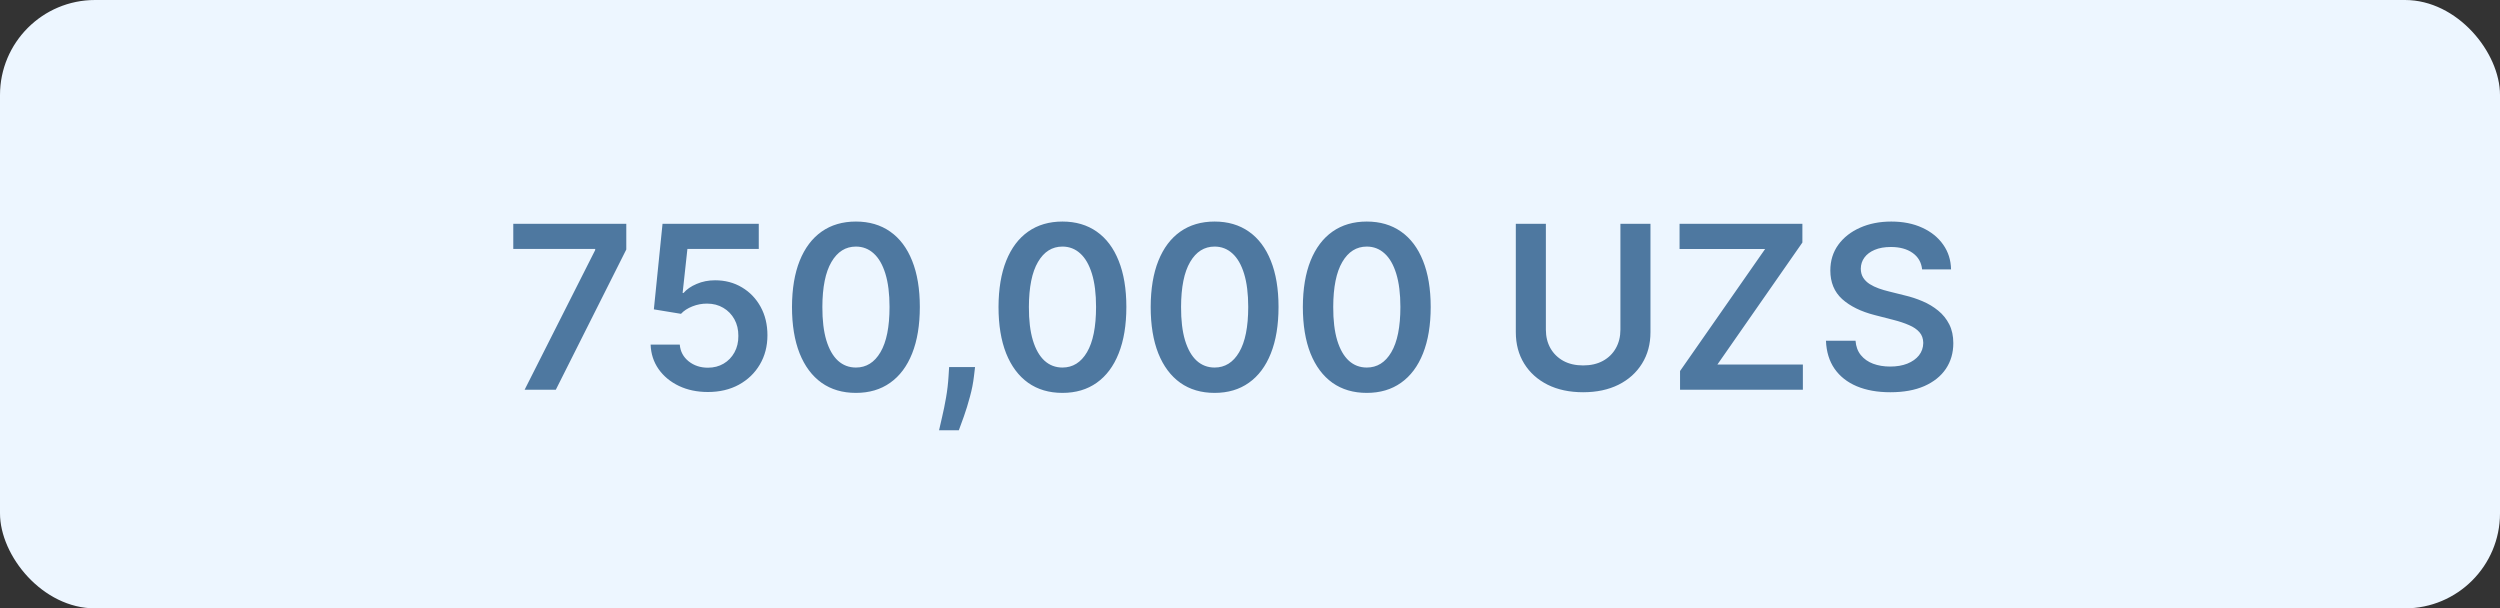
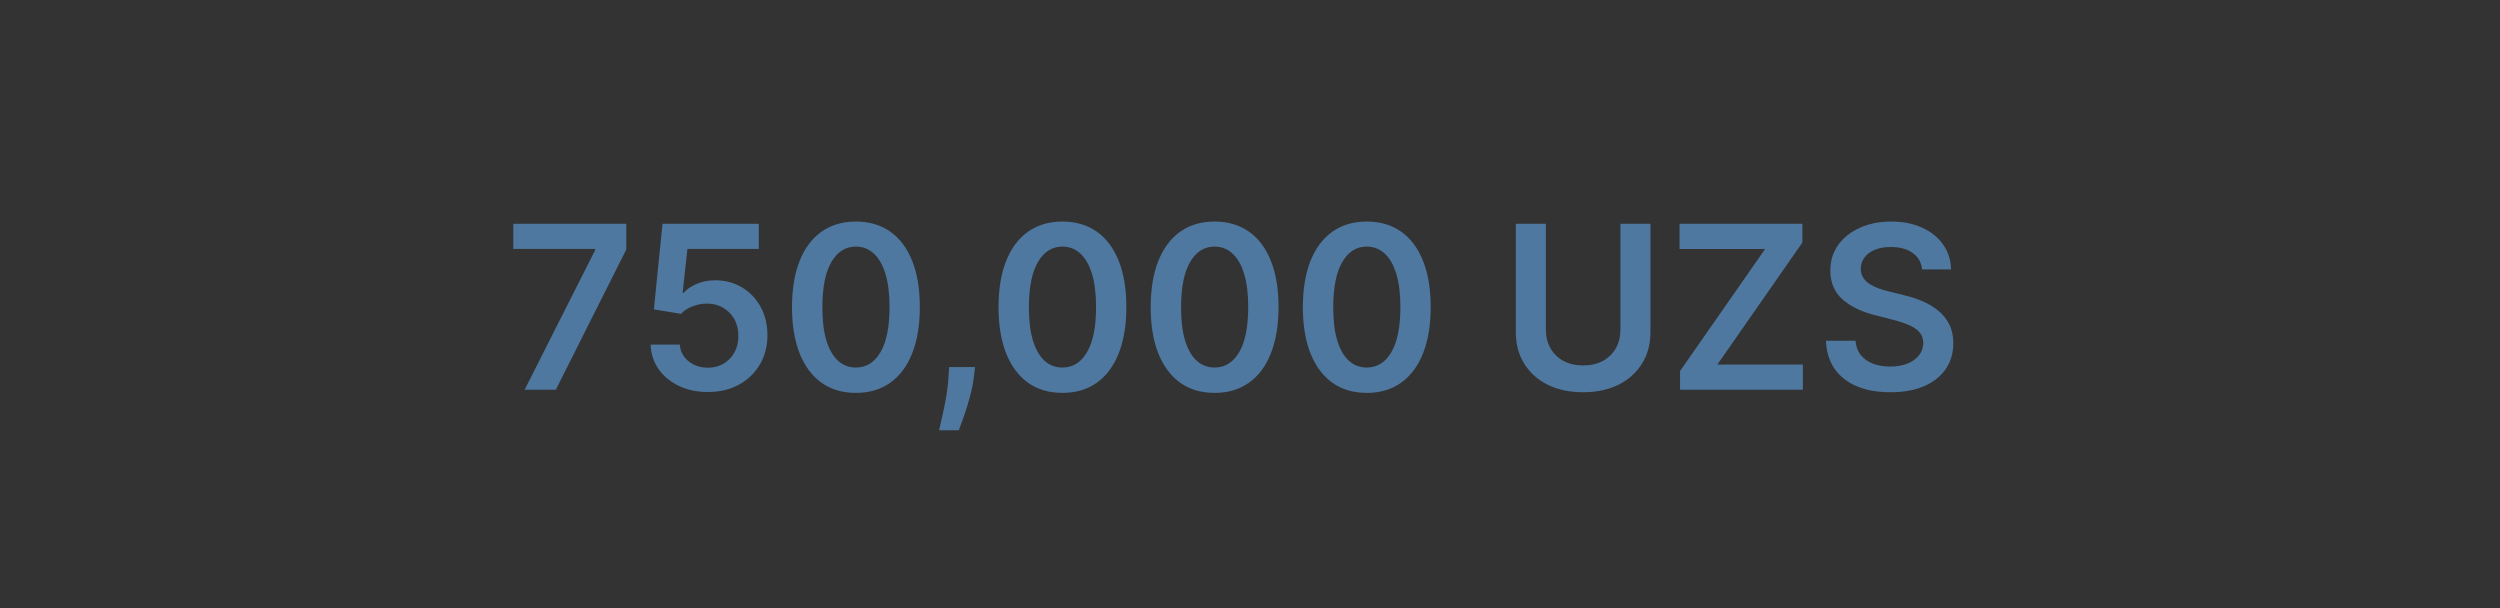
<svg xmlns="http://www.w3.org/2000/svg" width="263" height="64" viewBox="0 0 263 64" fill="none">
  <rect x="0" y="0" width="263" height="64" fill="#333333" stroke="none" />
-   <rect width="263" height="64" rx="10" fill="#EDF6FF" />
  <path d="M55.19 41L62.614 26.307V26.188H53.997V23.546H65.886V26.247L58.472 41H55.19ZM74.471 41.239C73.335 41.239 72.317 41.026 71.42 40.599C70.522 40.168 69.809 39.577 69.281 38.827C68.758 38.077 68.479 37.219 68.445 36.253H71.513C71.57 36.969 71.88 37.554 72.442 38.008C73.005 38.457 73.681 38.682 74.471 38.682C75.09 38.682 75.641 38.54 76.124 38.256C76.607 37.972 76.988 37.577 77.266 37.071C77.545 36.565 77.681 35.989 77.675 35.341C77.681 34.682 77.542 34.097 77.258 33.585C76.974 33.074 76.585 32.673 76.09 32.383C75.596 32.088 75.028 31.94 74.386 31.94C73.863 31.935 73.349 32.031 72.843 32.23C72.337 32.429 71.937 32.69 71.641 33.014L68.786 32.545L69.698 23.546H79.823V26.188H72.315L71.812 30.815H71.914C72.238 30.435 72.695 30.119 73.286 29.869C73.877 29.614 74.525 29.486 75.229 29.486C76.286 29.486 77.229 29.736 78.059 30.236C78.888 30.73 79.542 31.412 80.019 32.281C80.496 33.151 80.735 34.145 80.735 35.264C80.735 36.418 80.468 37.446 79.934 38.349C79.406 39.247 78.67 39.955 77.727 40.472C76.789 40.983 75.704 41.239 74.471 41.239ZM90.042 41.332C88.638 41.332 87.434 40.977 86.428 40.267C85.428 39.551 84.658 38.52 84.119 37.173C83.585 35.821 83.317 34.193 83.317 32.29C83.323 30.386 83.593 28.767 84.127 27.432C84.667 26.091 85.437 25.068 86.437 24.364C87.442 23.659 88.644 23.307 90.042 23.307C91.44 23.307 92.641 23.659 93.647 24.364C94.653 25.068 95.423 26.091 95.957 27.432C96.496 28.773 96.766 30.392 96.766 32.29C96.766 34.199 96.496 35.83 95.957 37.182C95.423 38.528 94.653 39.557 93.647 40.267C92.647 40.977 91.445 41.332 90.042 41.332ZM90.042 38.665C91.133 38.665 91.994 38.128 92.624 37.054C93.261 35.974 93.579 34.386 93.579 32.29C93.579 30.903 93.434 29.739 93.144 28.796C92.854 27.852 92.445 27.142 91.917 26.665C91.388 26.182 90.763 25.94 90.042 25.94C88.957 25.94 88.099 26.48 87.468 27.56C86.837 28.634 86.519 30.21 86.513 32.29C86.508 33.682 86.647 34.852 86.931 35.801C87.221 36.75 87.63 37.466 88.158 37.949C88.687 38.426 89.315 38.665 90.042 38.665ZM102.575 38.614L102.464 39.551C102.384 40.267 102.242 40.994 102.038 41.733C101.839 42.477 101.629 43.162 101.407 43.787C101.185 44.412 101.006 44.903 100.87 45.261H98.79C98.87 44.915 98.978 44.443 99.114 43.847C99.256 43.25 99.393 42.58 99.523 41.835C99.654 41.091 99.742 40.335 99.788 39.568L99.847 38.614H102.575ZM111.768 41.332C110.365 41.332 109.161 40.977 108.155 40.267C107.155 39.551 106.385 38.52 105.845 37.173C105.311 35.821 105.044 34.193 105.044 32.29C105.05 30.386 105.32 28.767 105.854 27.432C106.393 26.091 107.163 25.068 108.163 24.364C109.169 23.659 110.371 23.307 111.768 23.307C113.166 23.307 114.368 23.659 115.374 24.364C116.379 25.068 117.149 26.091 117.683 27.432C118.223 28.773 118.493 30.392 118.493 32.29C118.493 34.199 118.223 35.83 117.683 37.182C117.149 38.528 116.379 39.557 115.374 40.267C114.374 40.977 113.172 41.332 111.768 41.332ZM111.768 38.665C112.859 38.665 113.72 38.128 114.351 37.054C114.987 35.974 115.305 34.386 115.305 32.29C115.305 30.903 115.161 29.739 114.871 28.796C114.581 27.852 114.172 27.142 113.643 26.665C113.115 26.182 112.49 25.94 111.768 25.94C110.683 25.94 109.825 26.48 109.195 27.56C108.564 28.634 108.246 30.21 108.24 32.29C108.234 33.682 108.374 34.852 108.658 35.801C108.947 36.75 109.357 37.466 109.885 37.949C110.413 38.426 111.041 38.665 111.768 38.665ZM127.776 41.332C126.373 41.332 125.168 40.977 124.163 40.267C123.163 39.551 122.393 38.52 121.853 37.173C121.319 35.821 121.052 34.193 121.052 32.29C121.058 30.386 121.327 28.767 121.862 27.432C122.401 26.091 123.171 25.068 124.171 24.364C125.177 23.659 126.379 23.307 127.776 23.307C129.174 23.307 130.376 23.659 131.381 24.364C132.387 25.068 133.157 26.091 133.691 27.432C134.231 28.773 134.501 30.392 134.501 32.29C134.501 34.199 134.231 35.83 133.691 37.182C133.157 38.528 132.387 39.557 131.381 40.267C130.381 40.977 129.18 41.332 127.776 41.332ZM127.776 38.665C128.867 38.665 129.728 38.128 130.359 37.054C130.995 35.974 131.313 34.386 131.313 32.29C131.313 30.903 131.168 29.739 130.879 28.796C130.589 27.852 130.18 27.142 129.651 26.665C129.123 26.182 128.498 25.94 127.776 25.94C126.691 25.94 125.833 26.48 125.202 27.56C124.572 28.634 124.254 30.21 124.248 32.29C124.242 33.682 124.381 34.852 124.665 35.801C124.955 36.75 125.364 37.466 125.893 37.949C126.421 38.426 127.049 38.665 127.776 38.665ZM143.784 41.332C142.381 41.332 141.176 40.977 140.17 40.267C139.17 39.551 138.401 38.52 137.861 37.173C137.327 35.821 137.06 34.193 137.06 32.29C137.065 30.386 137.335 28.767 137.869 27.432C138.409 26.091 139.179 25.068 140.179 24.364C141.185 23.659 142.386 23.307 143.784 23.307C145.182 23.307 146.384 23.659 147.389 24.364C148.395 25.068 149.165 26.091 149.699 27.432C150.239 28.773 150.509 30.392 150.509 32.29C150.509 34.199 150.239 35.83 149.699 37.182C149.165 38.528 148.395 39.557 147.389 40.267C146.389 40.977 145.188 41.332 143.784 41.332ZM143.784 38.665C144.875 38.665 145.736 38.128 146.366 37.054C147.003 35.974 147.321 34.386 147.321 32.29C147.321 30.903 147.176 29.739 146.886 28.796C146.597 27.852 146.188 27.142 145.659 26.665C145.131 26.182 144.506 25.94 143.784 25.94C142.699 25.94 141.841 26.48 141.21 27.56C140.58 28.634 140.261 30.21 140.256 32.29C140.25 33.682 140.389 34.852 140.673 35.801C140.963 36.75 141.372 37.466 141.901 37.949C142.429 38.426 143.057 38.665 143.784 38.665ZM170.467 23.546H173.629V34.949C173.629 36.199 173.333 37.298 172.742 38.247C172.157 39.196 171.333 39.938 170.271 40.472C169.208 41 167.967 41.264 166.546 41.264C165.12 41.264 163.876 41 162.813 40.472C161.751 39.938 160.927 39.196 160.342 38.247C159.756 37.298 159.464 36.199 159.464 34.949V23.546H162.626V34.685C162.626 35.412 162.785 36.06 163.103 36.628C163.427 37.196 163.881 37.642 164.467 37.966C165.052 38.284 165.745 38.443 166.546 38.443C167.347 38.443 168.04 38.284 168.626 37.966C169.217 37.642 169.671 37.196 169.989 36.628C170.308 36.06 170.467 35.412 170.467 34.685V23.546ZM176.741 41V39.031L185.69 26.196H176.69V23.546H189.611V25.514L180.67 38.349H189.662V41H176.741ZM202.207 28.344C202.128 27.599 201.793 27.02 201.202 26.605C200.616 26.19 199.855 25.983 198.918 25.983C198.259 25.983 197.693 26.082 197.222 26.281C196.75 26.48 196.389 26.75 196.139 27.091C195.889 27.432 195.761 27.821 195.756 28.259C195.756 28.622 195.838 28.938 196.003 29.204C196.173 29.472 196.403 29.699 196.693 29.886C196.983 30.068 197.304 30.222 197.656 30.347C198.009 30.472 198.364 30.577 198.722 30.662L200.358 31.071C201.017 31.224 201.651 31.432 202.259 31.693C202.872 31.954 203.42 32.284 203.903 32.682C204.392 33.08 204.778 33.56 205.062 34.122C205.347 34.685 205.489 35.344 205.489 36.099C205.489 37.122 205.227 38.023 204.705 38.801C204.182 39.574 203.426 40.179 202.438 40.617C201.455 41.048 200.264 41.264 198.866 41.264C197.509 41.264 196.33 41.054 195.33 40.633C194.335 40.213 193.557 39.599 192.994 38.793C192.438 37.986 192.136 37.003 192.091 35.844H195.202C195.247 36.452 195.435 36.957 195.764 37.361C196.094 37.764 196.523 38.065 197.051 38.264C197.585 38.463 198.182 38.562 198.841 38.562C199.528 38.562 200.131 38.46 200.648 38.256C201.17 38.045 201.58 37.756 201.875 37.386C202.17 37.011 202.321 36.574 202.327 36.074C202.321 35.619 202.188 35.244 201.926 34.949C201.665 34.648 201.298 34.398 200.827 34.199C200.361 33.994 199.815 33.812 199.19 33.653L197.205 33.142C195.767 32.773 194.631 32.213 193.795 31.463C192.966 30.707 192.551 29.704 192.551 28.454C192.551 27.426 192.83 26.526 193.386 25.753C193.949 24.98 194.713 24.381 195.679 23.954C196.645 23.523 197.739 23.307 198.96 23.307C200.199 23.307 201.284 23.523 202.216 23.954C203.153 24.381 203.889 24.974 204.423 25.736C204.957 26.491 205.233 27.361 205.25 28.344H202.207Z" fill="#4E78A0" />
</svg>